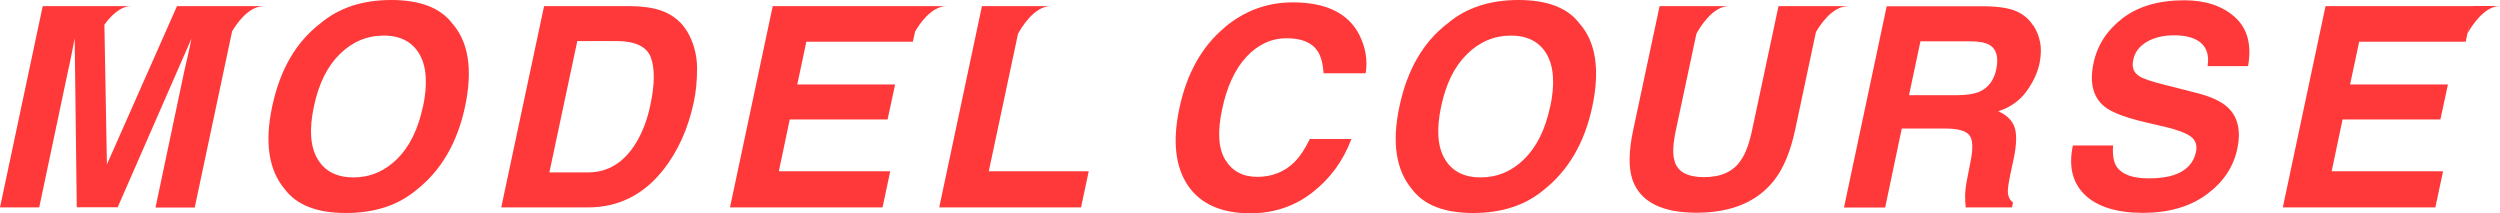
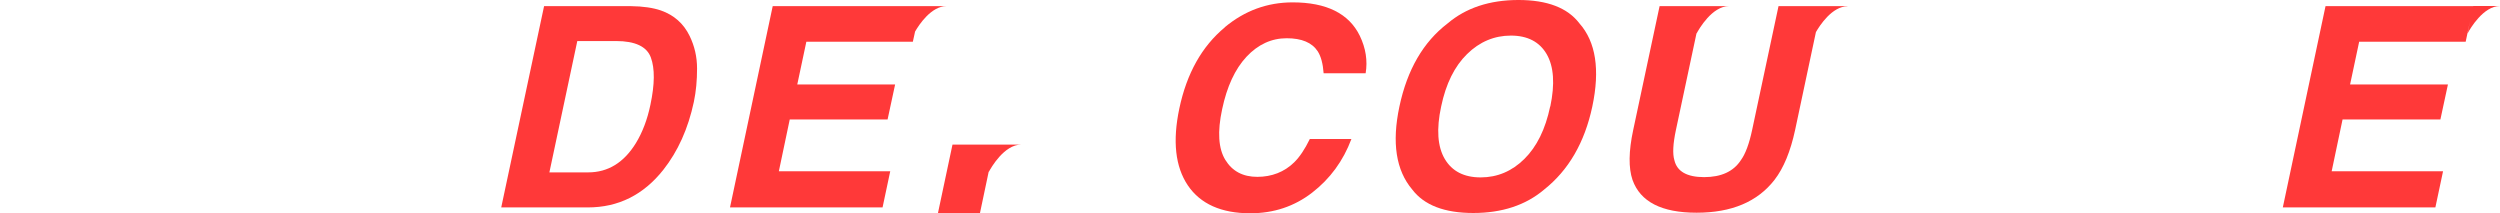
<svg xmlns="http://www.w3.org/2000/svg" id="_レイヤー_2" viewBox="0 0 179.11 15.27">
  <defs>
    <style>.cls-1{fill:#ff3939;}</style>
  </defs>
  <g id="_レイヤー_1-2">
-     <path class="cls-1" d="m29.87,13.58c-1.32,1.12-3.02,1.68-5.08,1.68s-3.52-.56-4.37-1.68c-1.17-1.38-1.47-3.36-.92-5.95.56-2.64,1.71-4.62,3.45-5.95,1.32-1.12,3.02-1.68,5.08-1.68s3.52.56,4.37,1.68c1.17,1.32,1.48,3.31.92,5.95-.55,2.59-1.71,4.57-3.45,5.95Zm.44-5.95c.34-1.62.25-2.87-.26-3.75s-1.36-1.33-2.56-1.33-2.24.44-3.14,1.32c-.9.88-1.52,2.13-1.86,3.76-.35,1.62-.26,2.88.26,3.76.52.88,1.38,1.32,2.57,1.32s2.24-.44,3.13-1.32c.89-.88,1.51-2.13,1.85-3.76Z" />
    <path class="cls-1" d="m47.35.75c.94.33,1.63.94,2.06,1.83.35.72.53,1.49.53,2.33,0,.84-.07,1.63-.23,2.39-.41,1.92-1.14,3.54-2.19,4.87-1.42,1.79-3.22,2.69-5.4,2.69h-6.21L38.98.44h6.21c.89.01,1.61.12,2.16.31Zm-5.99,2.19l-2,9.41h2.78c1.42,0,2.56-.7,3.42-2.1.47-.77.82-1.69,1.04-2.75.31-1.47.32-2.59.03-3.38-.29-.79-1.13-1.18-2.5-1.18h-2.78Z" />
    <path class="cls-1" d="m87.75,1.95c1.43-1.19,3.05-1.78,4.86-1.78,2.43,0,4.03.8,4.81,2.39.43.89.57,1.79.42,2.69h-3.01c-.05-.69-.19-1.21-.42-1.57-.41-.63-1.15-.94-2.23-.94s-2.05.44-2.88,1.33c-.82.88-1.4,2.14-1.74,3.75-.35,1.62-.27,2.83.23,3.64.5.81,1.26,1.21,2.29,1.21s1.94-.35,2.64-1.04c.38-.37.76-.93,1.12-1.67h2.98c-.59,1.57-1.53,2.85-2.81,3.84-1.28.99-2.76,1.48-4.44,1.48-2.07,0-3.57-.67-4.47-2-.9-1.34-1.1-3.17-.61-5.5.53-2.52,1.62-4.46,3.26-5.82Z" />
    <path class="cls-1" d="m110.63,13.58c-1.32,1.12-3.02,1.68-5.08,1.68s-3.52-.56-4.37-1.68c-1.17-1.38-1.47-3.36-.92-5.95.56-2.64,1.71-4.62,3.45-5.95,1.32-1.12,3.02-1.68,5.08-1.68s3.52.56,4.37,1.68c1.17,1.32,1.48,3.31.92,5.95-.55,2.59-1.71,4.57-3.45,5.95Zm.44-5.95c.34-1.62.25-2.87-.26-3.75s-1.37-1.33-2.56-1.33-2.24.44-3.14,1.32c-.9.88-1.52,2.13-1.86,3.76-.35,1.62-.26,2.88.26,3.76.52.88,1.38,1.32,2.57,1.32s2.24-.44,3.13-1.32c.89-.88,1.51-2.13,1.85-3.76Z" />
-     <path class="cls-1" d="m145.68,1.82c.23.37.4.77.48,1.21.09.44.07.95-.04,1.52-.15.68-.47,1.36-.95,2.02-.49.66-1.16,1.13-2.01,1.4.61.27,1,.65,1.17,1.14.17.49.15,1.24-.06,2.26l-.21.97c-.14.66-.21,1.11-.21,1.34,0,.37.12.65.37.82l-.07.36h-3.32c-.03-.32-.04-.58-.04-.77,0-.4.05-.82.14-1.24l.26-1.34c.18-.92.15-1.53-.11-1.84-.26-.31-.83-.46-1.72-.46h-3.11l-1.19,5.66h-2.95l3.06-14.42h7.07c1,.02,1.75.14,2.25.37.5.23.89.56,1.17,1.01Zm-8.09,1.13l-.82,3.87h3.42c.68,0,1.2-.08,1.58-.23.66-.27,1.08-.82,1.25-1.62.18-.87.02-1.46-.5-1.76-.29-.17-.77-.25-1.42-.25h-3.5Z" />
-     <path class="cls-1" d="m151.39,10.41c-.05.66.03,1.15.22,1.48.37.59,1.14.89,2.33.89.71,0,1.3-.08,1.78-.23.91-.3,1.44-.86,1.61-1.67.1-.48-.03-.84-.39-1.11-.36-.25-.97-.48-1.82-.68l-1.46-.34c-1.43-.34-2.39-.71-2.88-1.11-.83-.67-1.09-1.71-.79-3.12.27-1.29.97-2.36,2.09-3.22,1.12-.85,2.59-1.28,4.41-1.28,1.52,0,2.73.4,3.63,1.21.9.81,1.21,1.98.94,3.51h-2.9c.14-.87-.11-1.48-.73-1.85-.42-.24-.98-.36-1.67-.36-.78,0-1.43.16-1.96.47-.53.31-.86.75-.97,1.31-.11.52.04.9.44,1.15.25.17.84.37,1.75.6l2.36.6c1.03.26,1.78.61,2.24,1.05.72.68.94,1.66.67,2.95-.28,1.32-1.02,2.41-2.21,3.28-1.19.87-2.71,1.31-4.55,1.31s-3.27-.43-4.16-1.29c-.89-.86-1.18-2.04-.86-3.54h2.88Z" />
-     <path class="cls-1" d="m18.86.44h-6.18l-5.02,11.34-.18-10.01c.42-.58,1.11-1.33,1.92-1.33h-1.95s0,0,0,0H3.06L0,14.86h2.81l2.06-9.76c.07-.28.15-.67.25-1.18.1-.51.18-.9.23-1.17l.15,12.1h2.93L13.72,2.76c-.05.27-.14.66-.25,1.17-.11.51-.2.9-.27,1.18l-2.06,9.76h2.81l2.68-12.63c.31-.52,1.17-1.79,2.23-1.79Z" />
    <path class="cls-1" d="m67.79.44h-12.43l-3.06,14.42h10.93l.55-2.59h-7.98l.78-3.71h7.01l.54-2.51h-7.01l.65-3.06h7.63l.16-.73c.29-.5,1.16-1.82,2.25-1.82Z" />
-     <path class="cls-1" d="m70.84,12.27l2.11-9.92v.05c.17-.32,1.11-1.96,2.32-1.96h-4.92l-3.06,14.42h10.16l.55-2.59h-7.14Z" />
+     <path class="cls-1" d="m70.84,12.27v.05c.17-.32,1.11-1.96,2.32-1.96h-4.92l-3.06,14.42h10.16l.55-2.59h-7.14Z" />
    <path class="cls-1" d="m132.35.44h-4.93l-1.89,8.87c-.21.99-.48,1.72-.81,2.17-.53.81-1.41,1.21-2.63,1.21s-1.94-.4-2.13-1.21c-.14-.46-.1-1.18.11-2.17l1.48-6.95v.04c.17-.32,1.11-1.96,2.32-1.96h-4.97l-1.89,8.87c-.33,1.53-.34,2.73-.05,3.58.56,1.57,2.09,2.35,4.59,2.35s4.36-.78,5.58-2.35c.66-.85,1.15-2.05,1.48-3.58l1.49-7.01c.27-.47,1.16-1.85,2.27-1.85Z" />
    <path class="cls-1" d="m177.2.44h-10.59l-3.06,14.42h10.93l.55-2.59h-7.98l.78-3.71h7.01l.54-2.51h-7.01l.65-3.06h7.63l.31-1.46-.17.86c.17-.32,1.12-1.96,2.32-1.96h-1.92Z" />
  </g>
</svg>